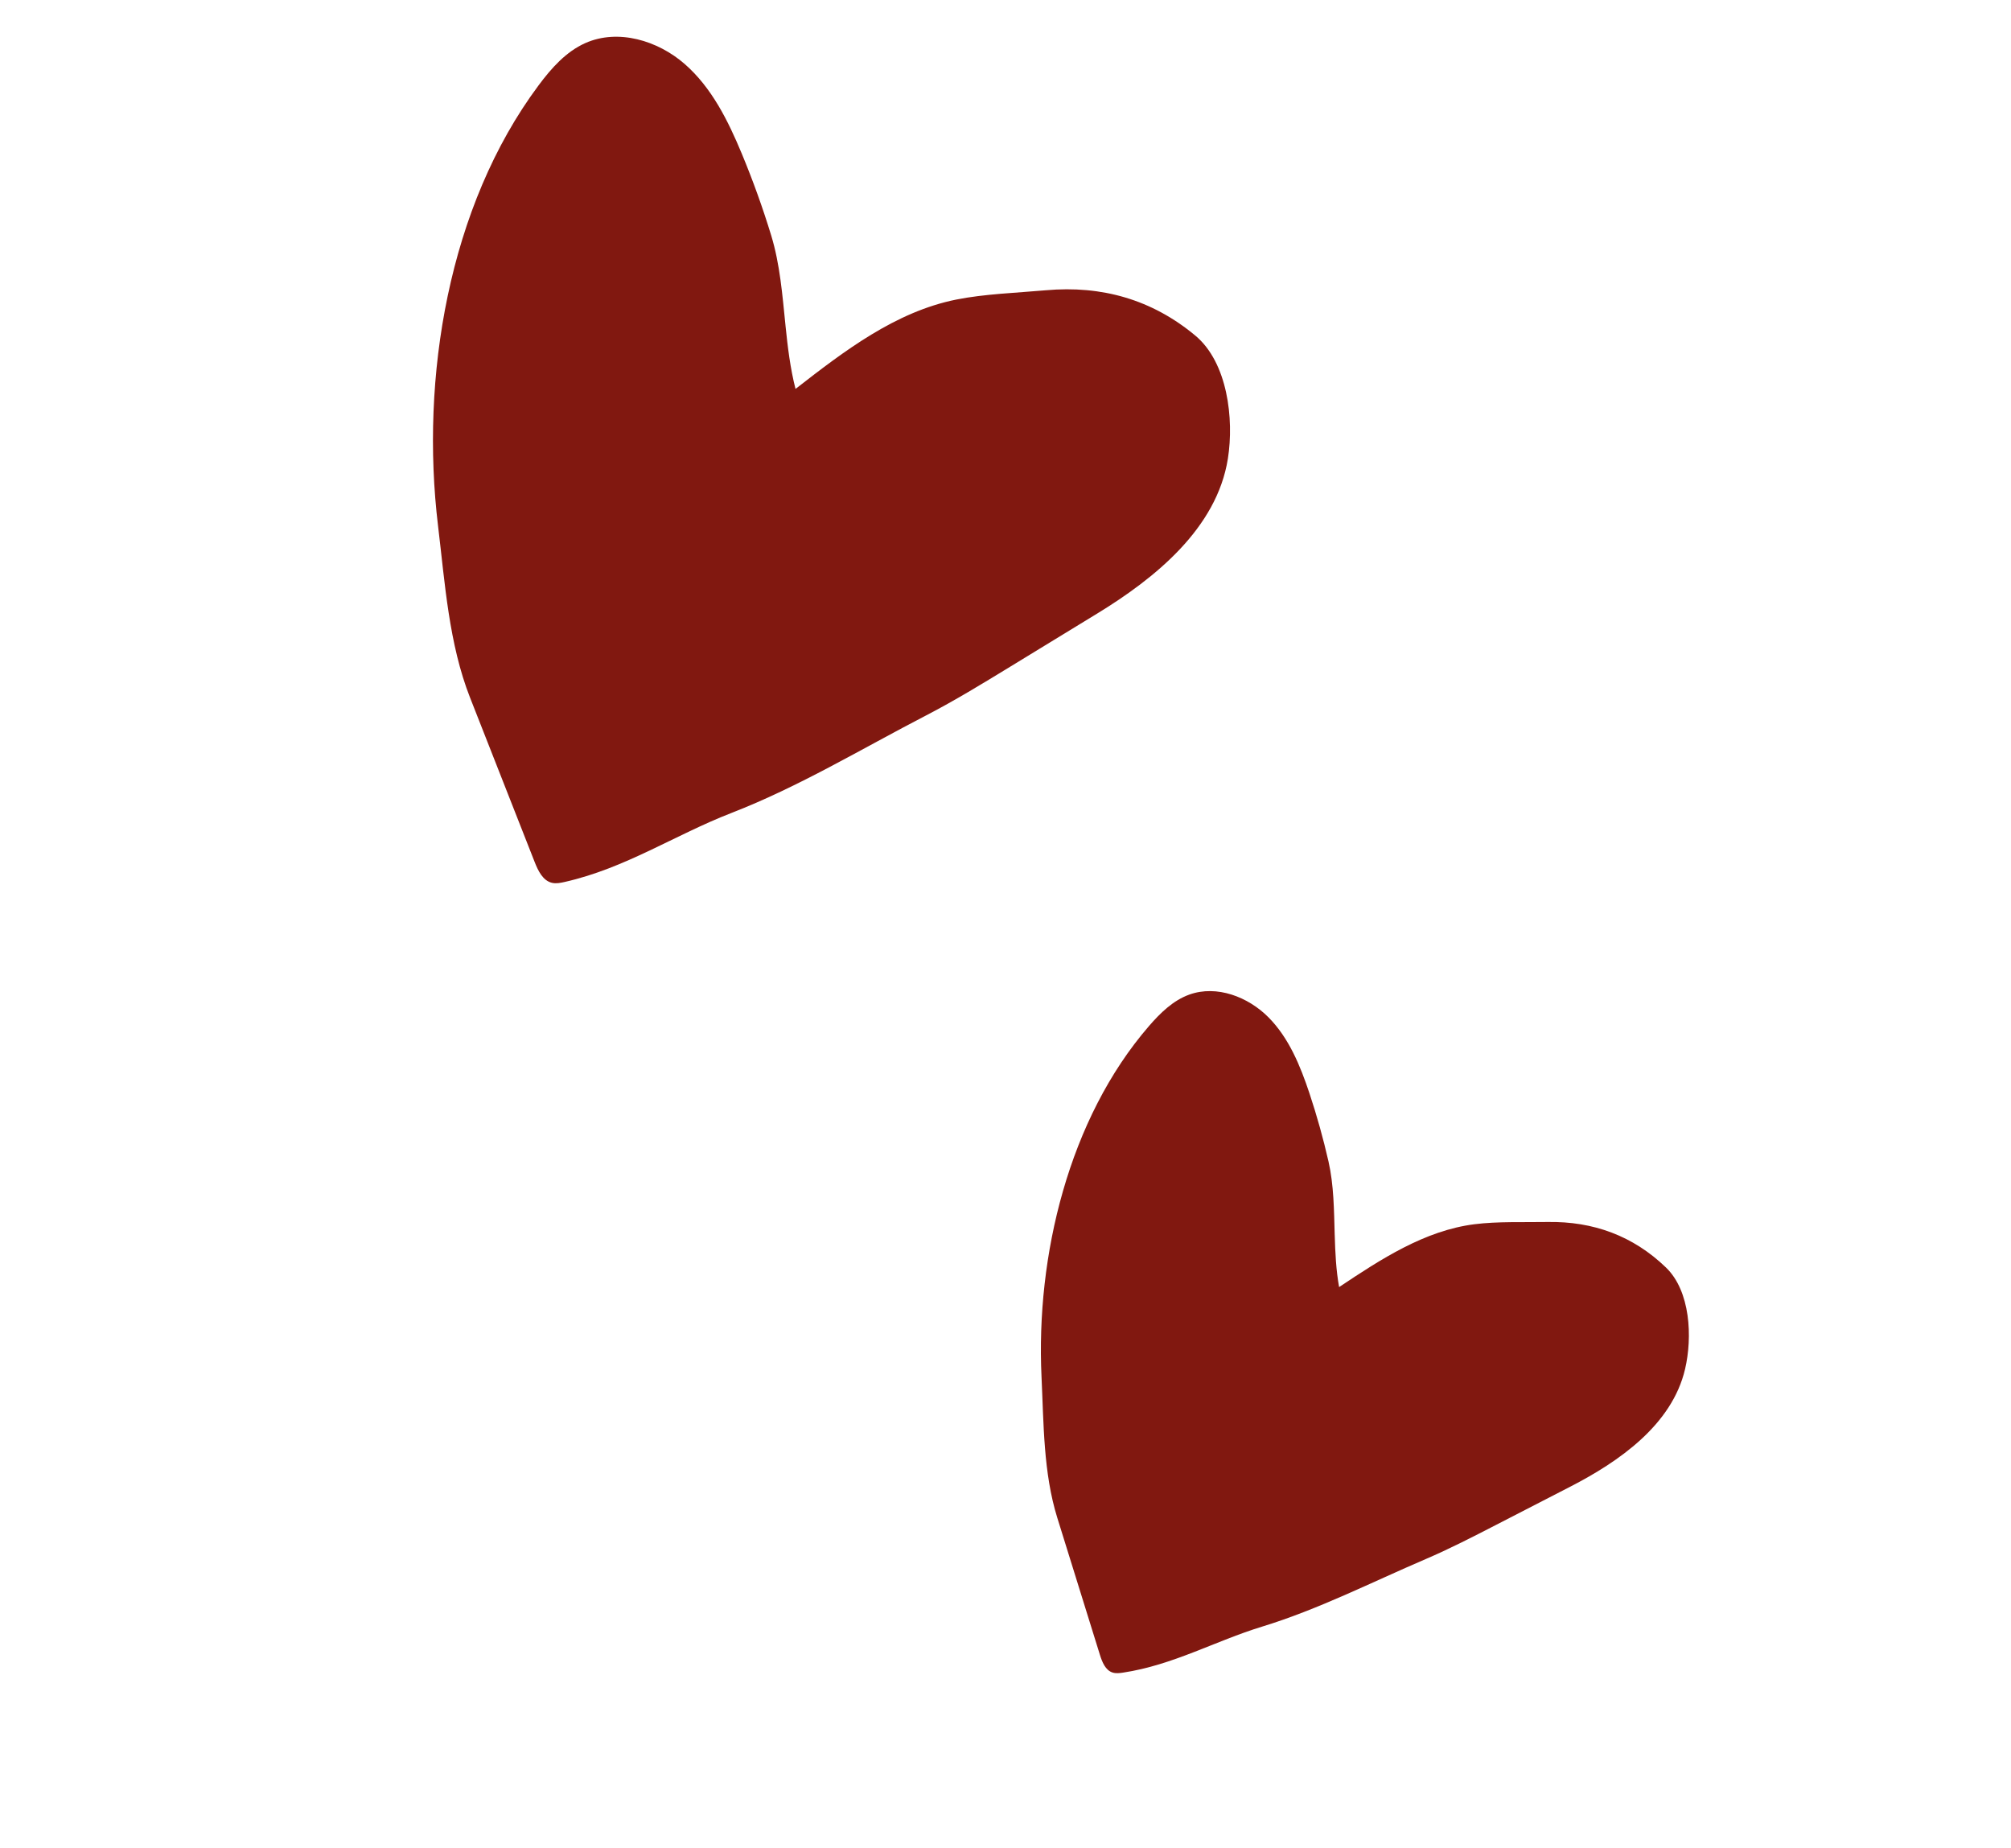
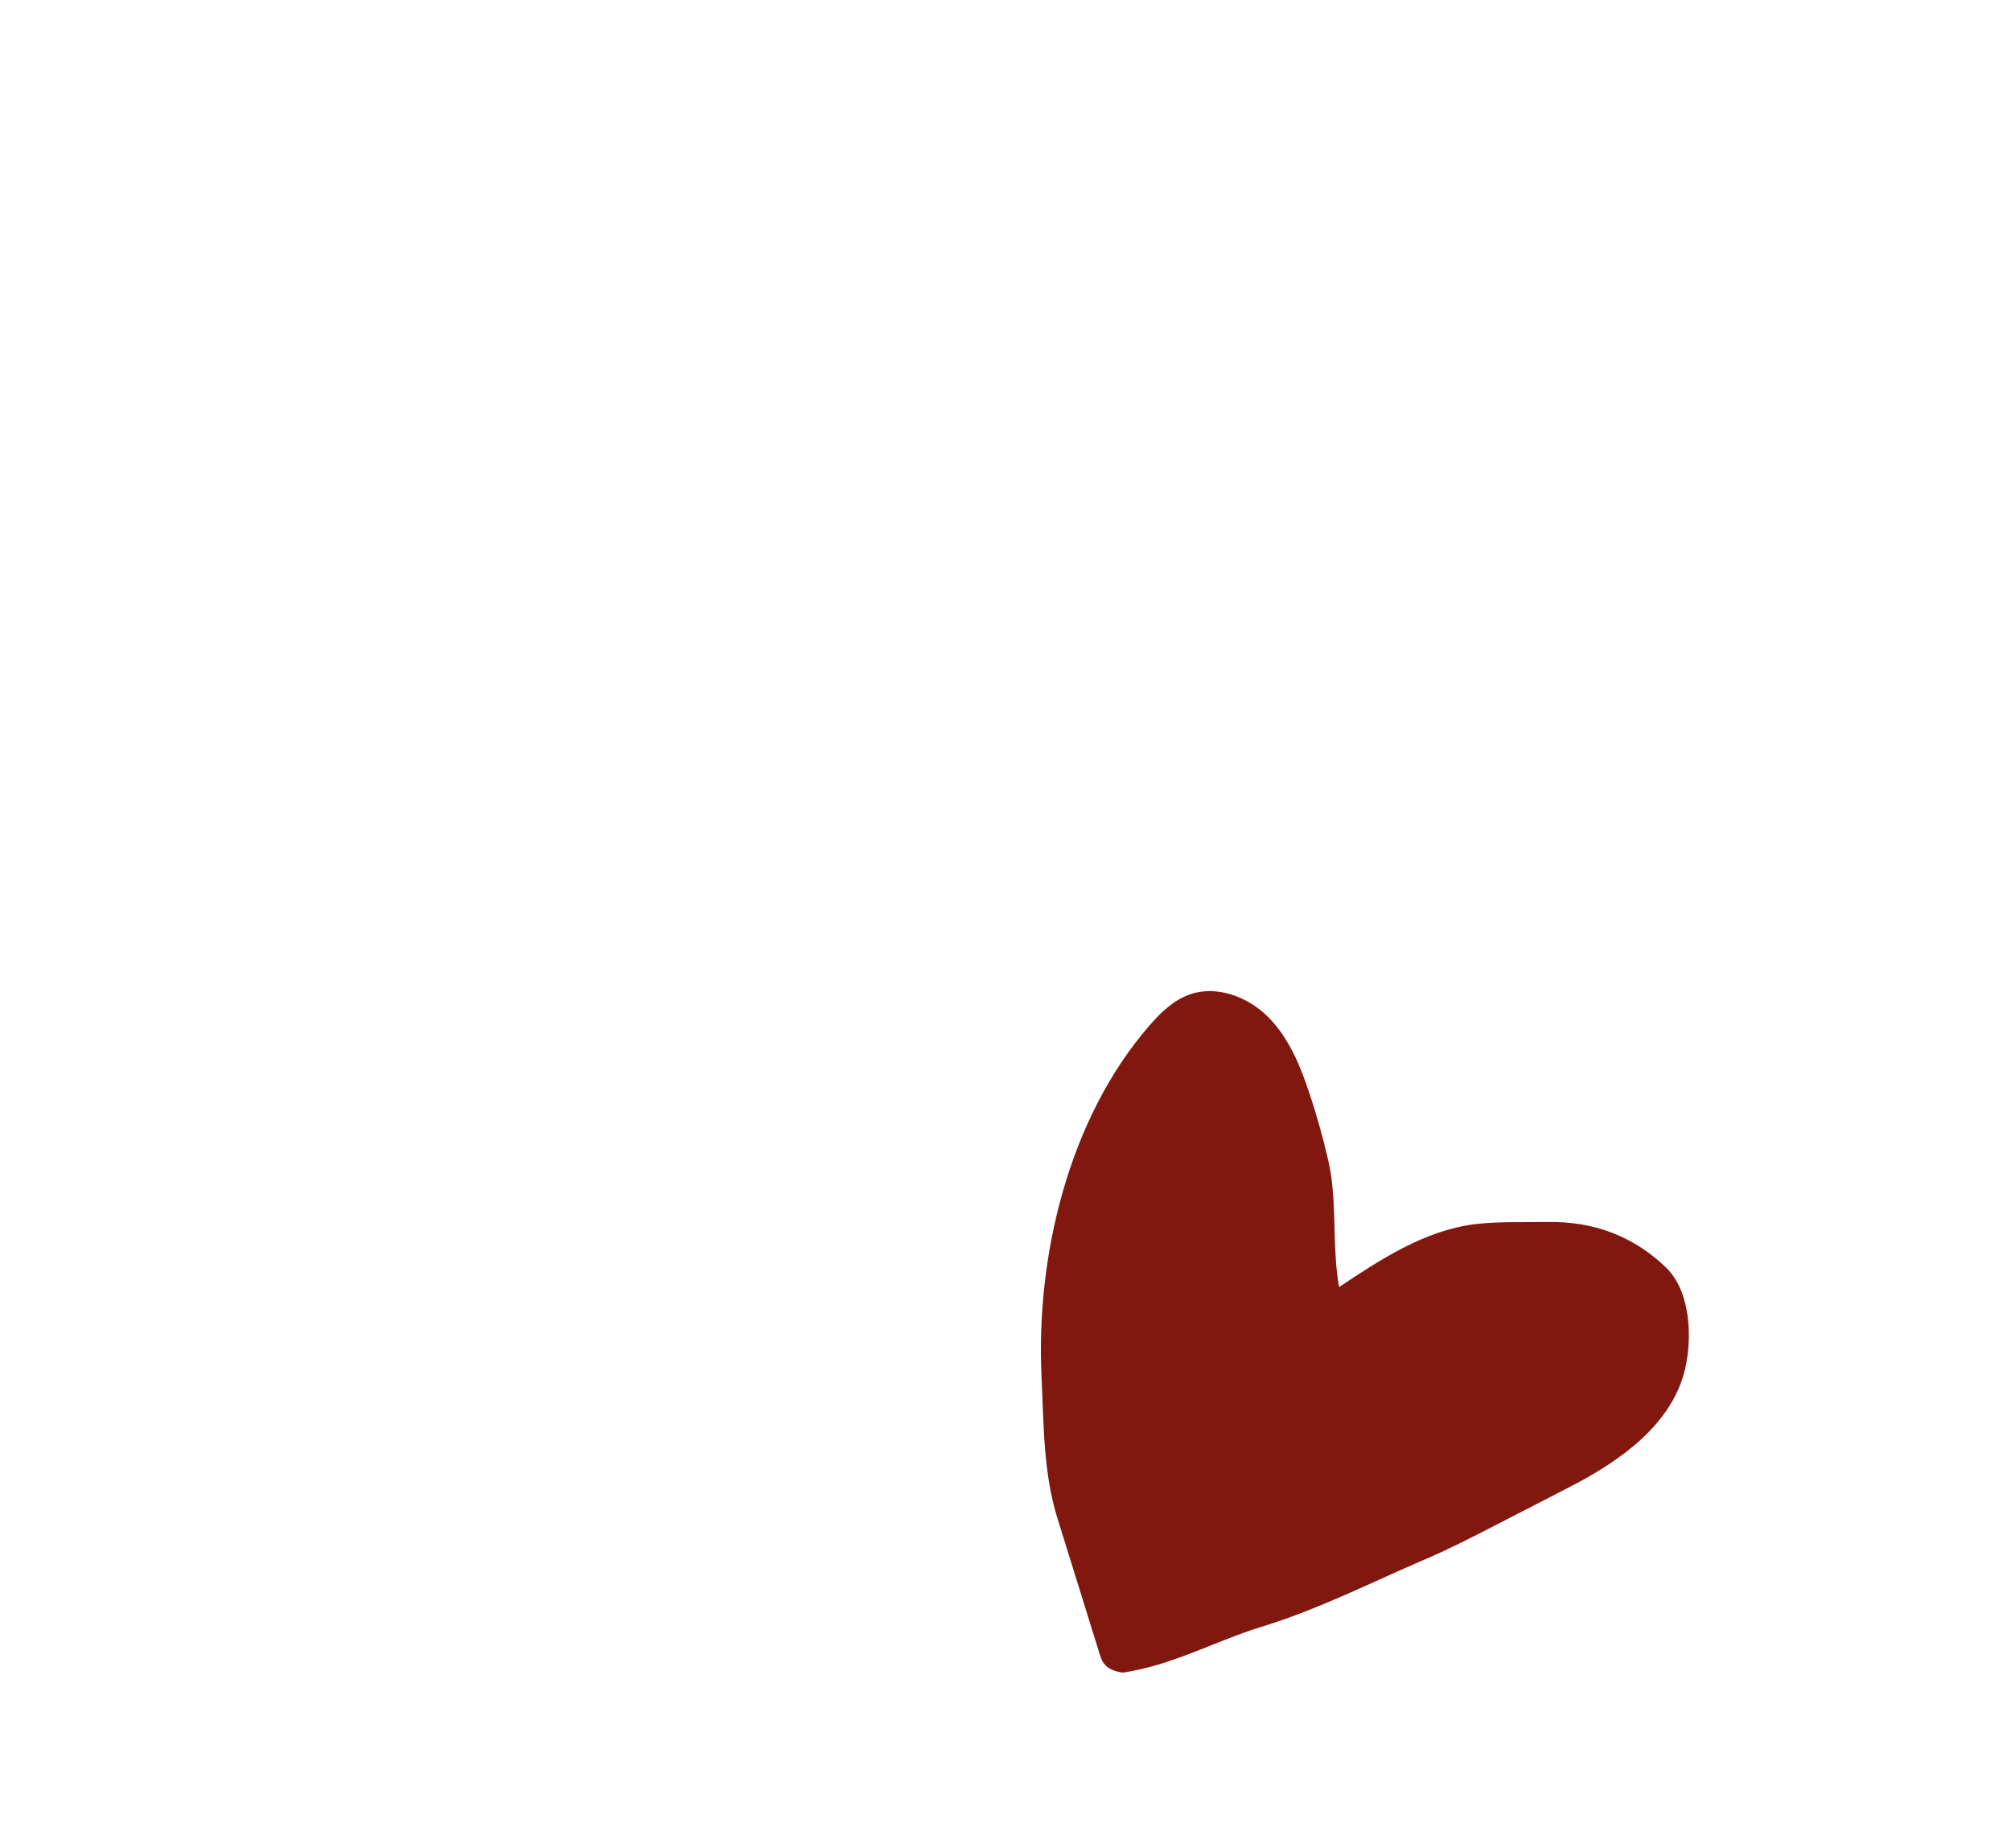
<svg xmlns="http://www.w3.org/2000/svg" width="123" height="113" viewBox="0 0 123 113" fill="none">
-   <path d="M48.044 19.914C48.178 21.22 48.334 22.524 48.657 23.784C51.644 21.459 54.776 19.065 58.487 18.32C60.202 17.975 62.196 17.909 63.965 17.751C67.39 17.444 70.466 18.32 73.109 20.522C75.081 22.164 75.487 25.612 75.102 28.047C74.425 32.329 70.609 35.382 67.121 37.513C65.336 38.603 63.551 39.694 61.767 40.784C60.084 41.812 58.399 42.842 56.648 43.749C52.713 45.786 48.861 48.116 44.736 49.716C41.27 51.06 38.267 53.091 34.539 53.935C34.282 53.993 34.015 54.048 33.76 53.988C33.201 53.855 32.913 53.25 32.702 52.716C31.385 49.365 30.068 46.014 28.75 42.663C27.453 39.362 27.215 35.662 26.792 32.158C25.702 23.123 27.417 12.631 32.943 5.218C33.72 4.175 34.616 3.16 35.804 2.633C37.802 1.746 40.234 2.476 41.88 3.915C43.527 5.353 44.531 7.379 45.371 9.399C46.052 11.037 46.653 12.707 47.171 14.404C47.707 16.159 47.853 18.038 48.045 19.915L48.044 19.914Z" fill="#811810" />
-   <path d="M81.637 75.539C81.668 76.605 81.717 77.67 81.905 78.71C84.461 77.004 87.139 75.25 90.188 74.866C91.598 74.688 93.216 74.753 94.656 74.729C97.448 74.683 99.887 75.574 101.897 77.513C103.397 78.96 103.521 81.776 103.065 83.724C102.264 87.152 98.993 89.398 96.042 90.917C94.532 91.694 93.022 92.472 91.513 93.249C90.09 93.983 88.664 94.716 87.193 95.347C83.886 96.764 80.629 98.423 77.193 99.475C74.308 100.358 71.754 101.825 68.686 102.288C68.475 102.319 68.256 102.347 68.053 102.283C67.608 102.143 67.411 101.636 67.272 101.191C66.404 98.399 65.535 95.609 64.667 92.817C63.811 90.067 63.839 87.057 63.703 84.195C63.355 76.816 65.364 68.422 70.277 62.746C70.968 61.948 71.753 61.178 72.746 60.822C74.417 60.222 76.343 60.958 77.591 62.22C78.839 63.482 79.532 65.182 80.093 66.866C80.547 68.233 80.935 69.621 81.255 71.025C81.585 72.478 81.592 74.008 81.636 75.54L81.637 75.539Z" fill="#811810" />
+   <path d="M81.637 75.539C81.668 76.605 81.717 77.67 81.905 78.71C84.461 77.004 87.139 75.25 90.188 74.866C91.598 74.688 93.216 74.753 94.656 74.729C97.448 74.683 99.887 75.574 101.897 77.513C103.397 78.96 103.521 81.776 103.065 83.724C102.264 87.152 98.993 89.398 96.042 90.917C94.532 91.694 93.022 92.472 91.513 93.249C90.09 93.983 88.664 94.716 87.193 95.347C83.886 96.764 80.629 98.423 77.193 99.475C74.308 100.358 71.754 101.825 68.686 102.288C67.608 102.143 67.411 101.636 67.272 101.191C66.404 98.399 65.535 95.609 64.667 92.817C63.811 90.067 63.839 87.057 63.703 84.195C63.355 76.816 65.364 68.422 70.277 62.746C70.968 61.948 71.753 61.178 72.746 60.822C74.417 60.222 76.343 60.958 77.591 62.22C78.839 63.482 79.532 65.182 80.093 66.866C80.547 68.233 80.935 69.621 81.255 71.025C81.585 72.478 81.592 74.008 81.636 75.54L81.637 75.539Z" fill="#811810" />
</svg>